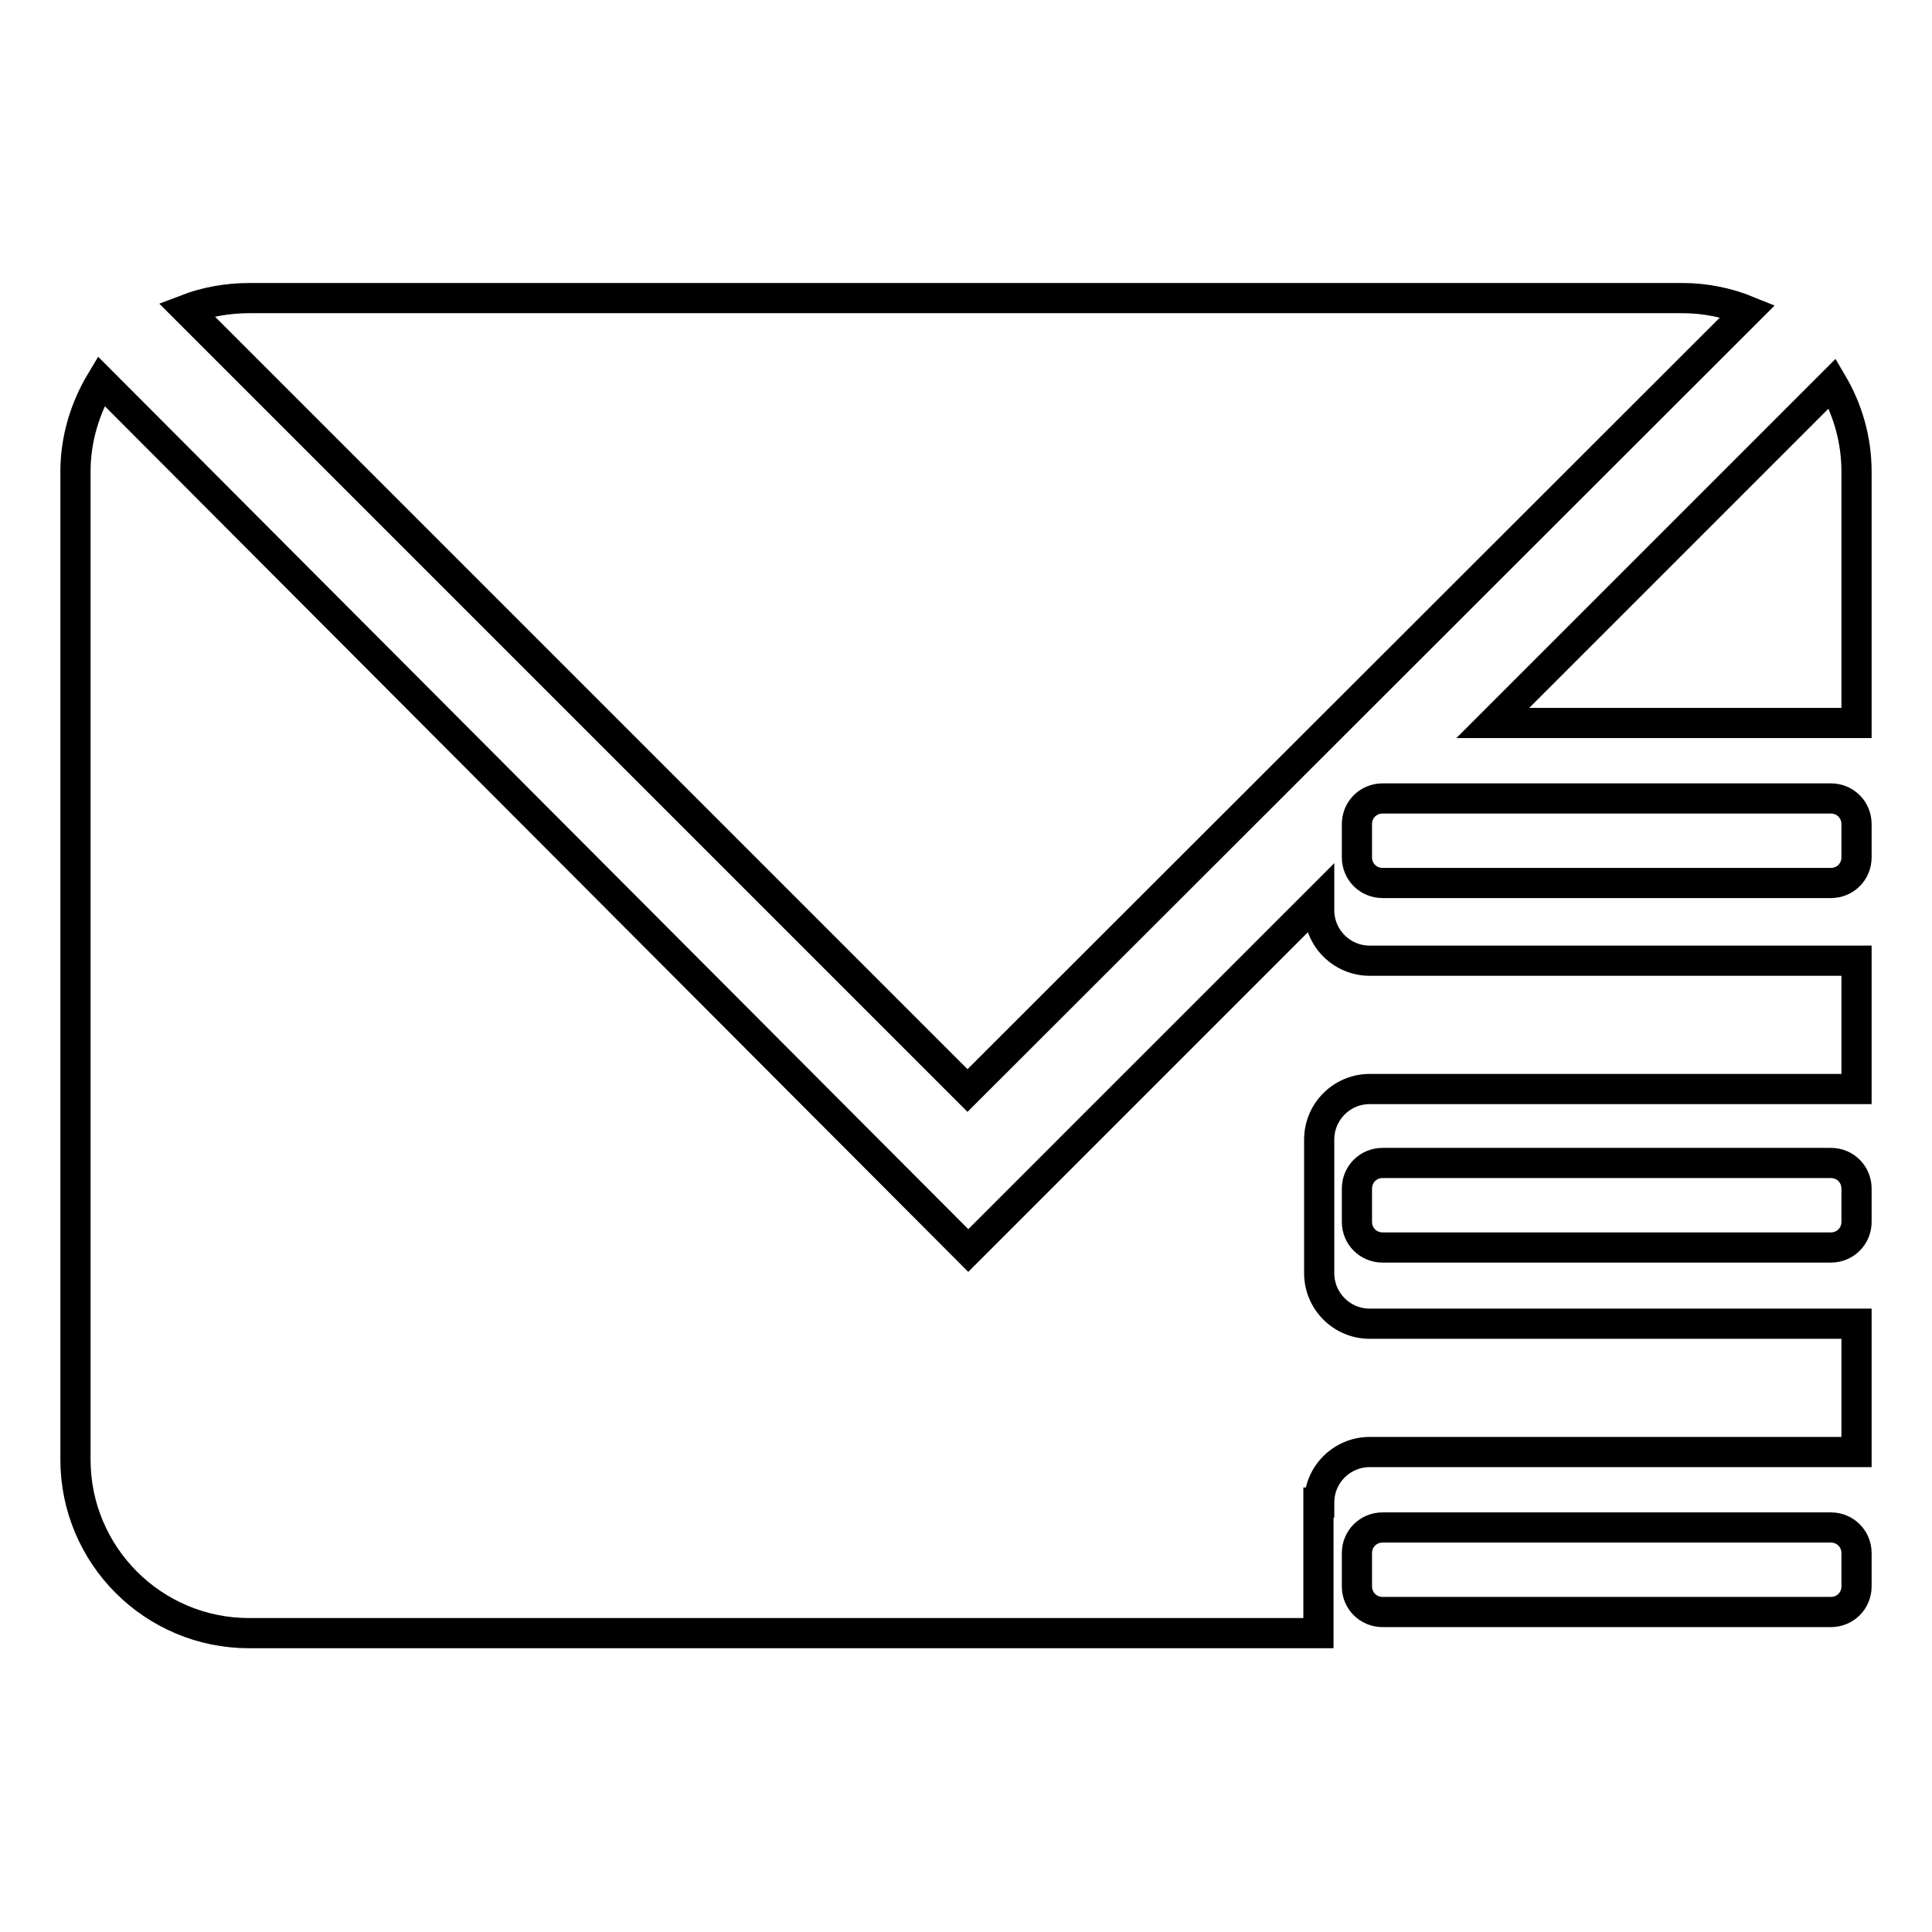
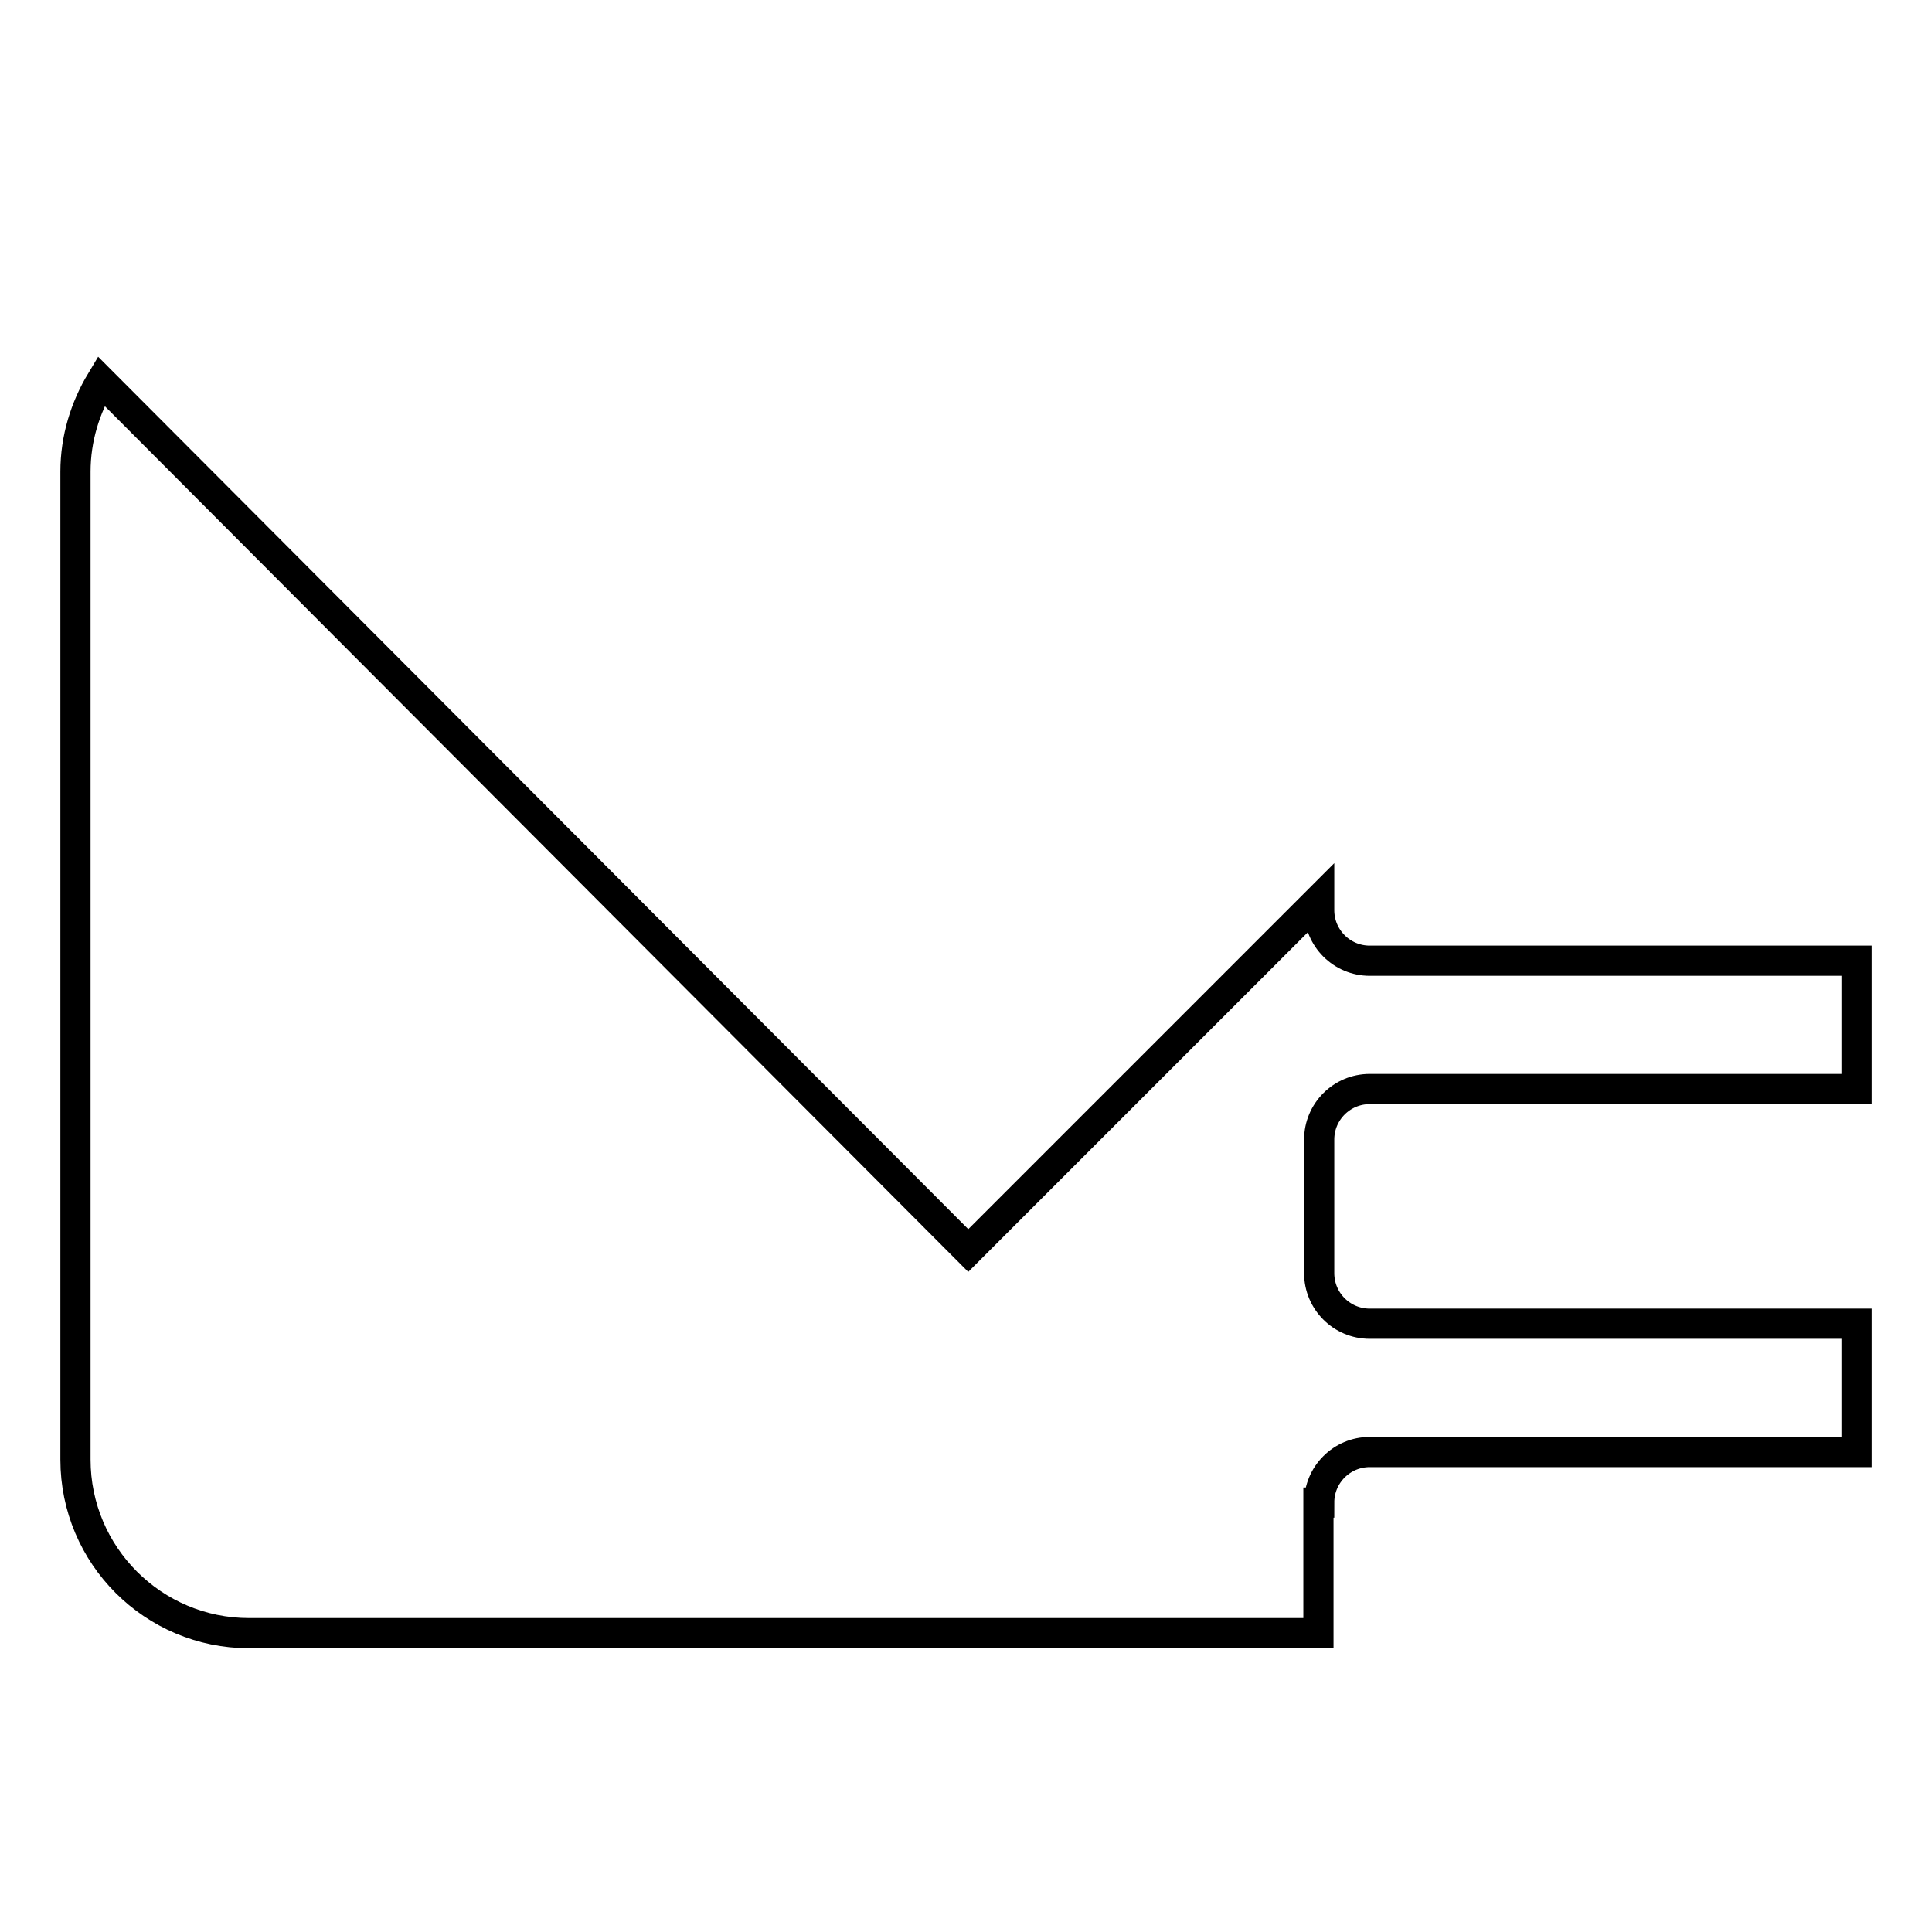
<svg xmlns="http://www.w3.org/2000/svg" version="1.1" x="0px" y="0px" viewBox="0 0 256 256" enable-background="new 0 0 256 256" xml:space="preserve">
  <g>
-     <path stroke-width="4" fill-opacity="0" stroke="#000000" d="M231.6,41.2c-2.7-1.1-5.7-1.7-8.6-1.7H33c-2.8,0-5.7,0.5-8.3,1.5l103.5,103.5L231.6,41.2L231.6,41.2z  M246,95.8V62.5c0-4.3-1.2-8.3-3.2-11.7l-45,45H246L246,95.8z" />
    <path stroke-width="4" fill-opacity="0" stroke="#000000" d="M174.8,199.1c0-3.7,3-6.7,6.7-6.7H246v-17h-64.5c-3.7,0-6.7-3-6.7-6.7v-17.7c0-3.7,3-6.7,6.7-6.7H246v-17 h-64.5c-3.7,0-6.7-3-6.7-6.7v-1.4l-46.5,46.5L13.4,50.5c-2.1,3.5-3.4,7.6-3.4,12v130.9c0,12.7,10.3,23,23,23h141.7V199.1z" />
-     <path stroke-width="4" fill-opacity="0" stroke="#000000" d="M246,113.6c0,1.9-1.5,3.4-3.4,3.4h-59.4c-1.9,0-3.4-1.5-3.4-3.4v-4.4c0-1.9,1.5-3.4,3.4-3.4h59.4 c1.9,0,3.4,1.5,3.4,3.4V113.6z M246,161.9c0,1.9-1.5,3.4-3.4,3.4h-59.4c-1.9,0-3.4-1.5-3.4-3.4v-4.4c0-1.9,1.5-3.4,3.4-3.4h59.4 c1.9,0,3.4,1.5,3.4,3.4V161.9z M246,210.2c0,1.9-1.5,3.4-3.4,3.4h-59.4c-1.9,0-3.4-1.5-3.4-3.4v-4.4c0-1.9,1.5-3.4,3.4-3.4h59.4 c1.9,0,3.4,1.5,3.4,3.4V210.2z" />
  </g>
</svg>